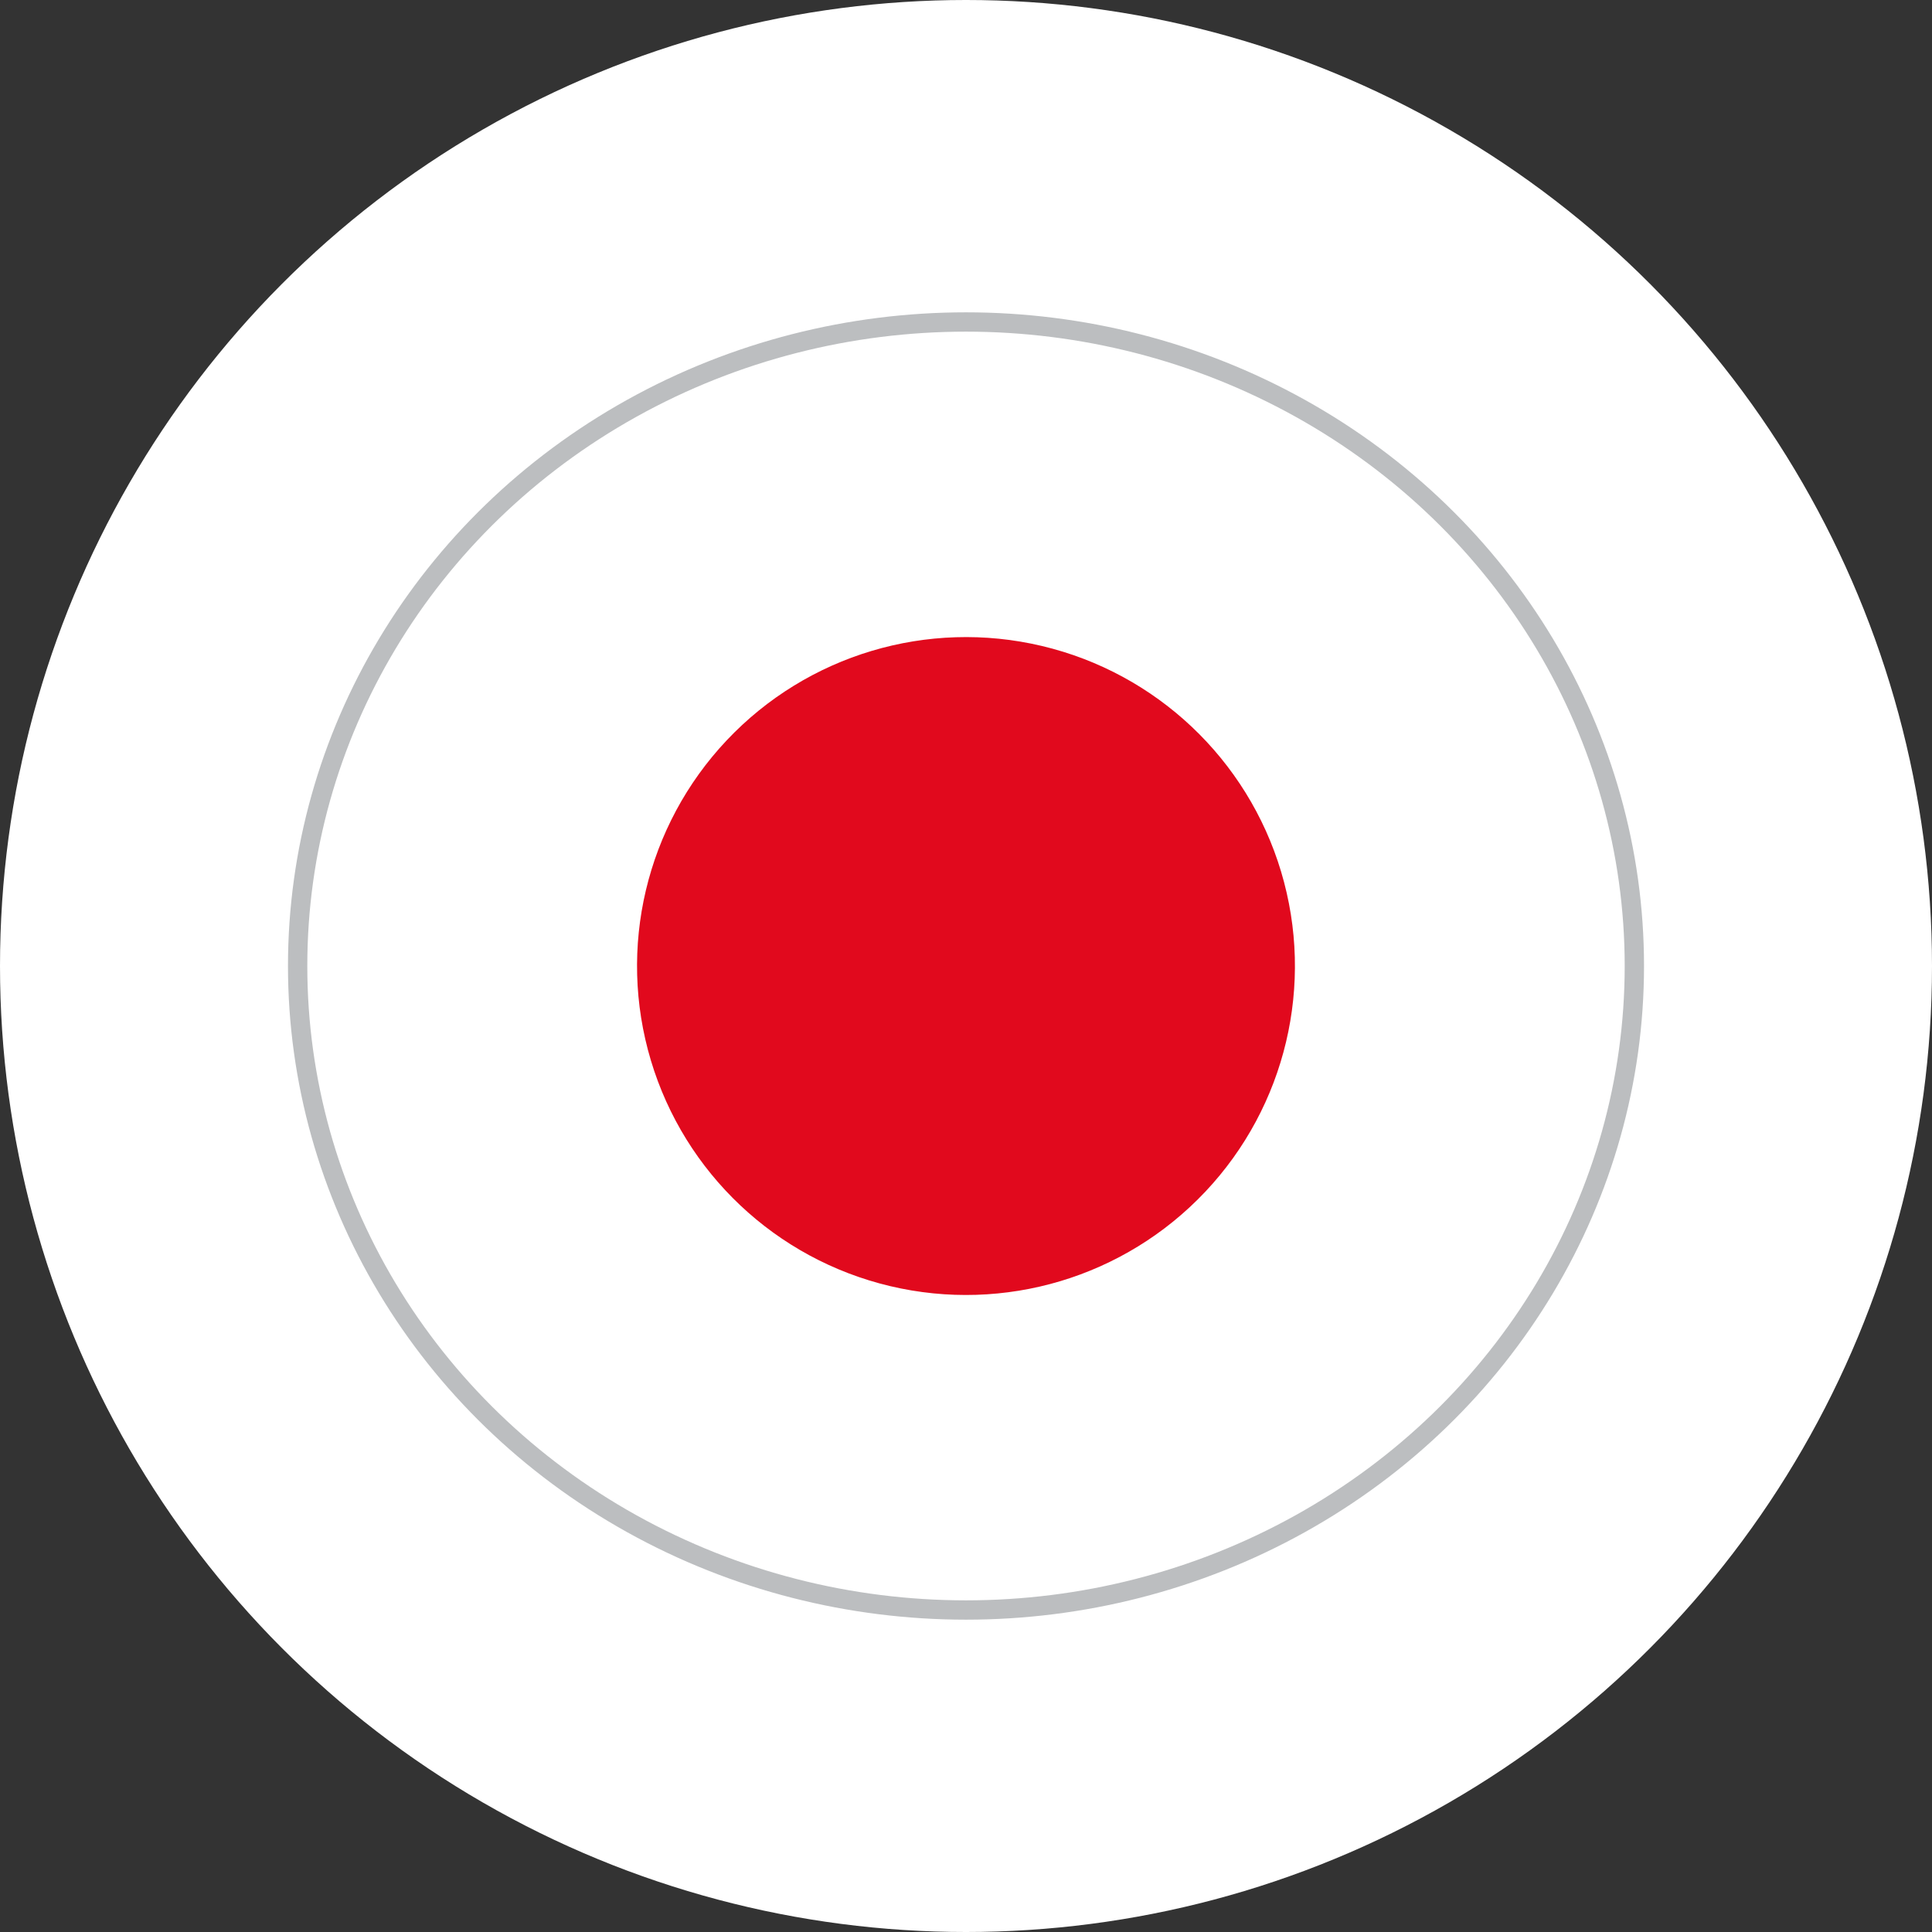
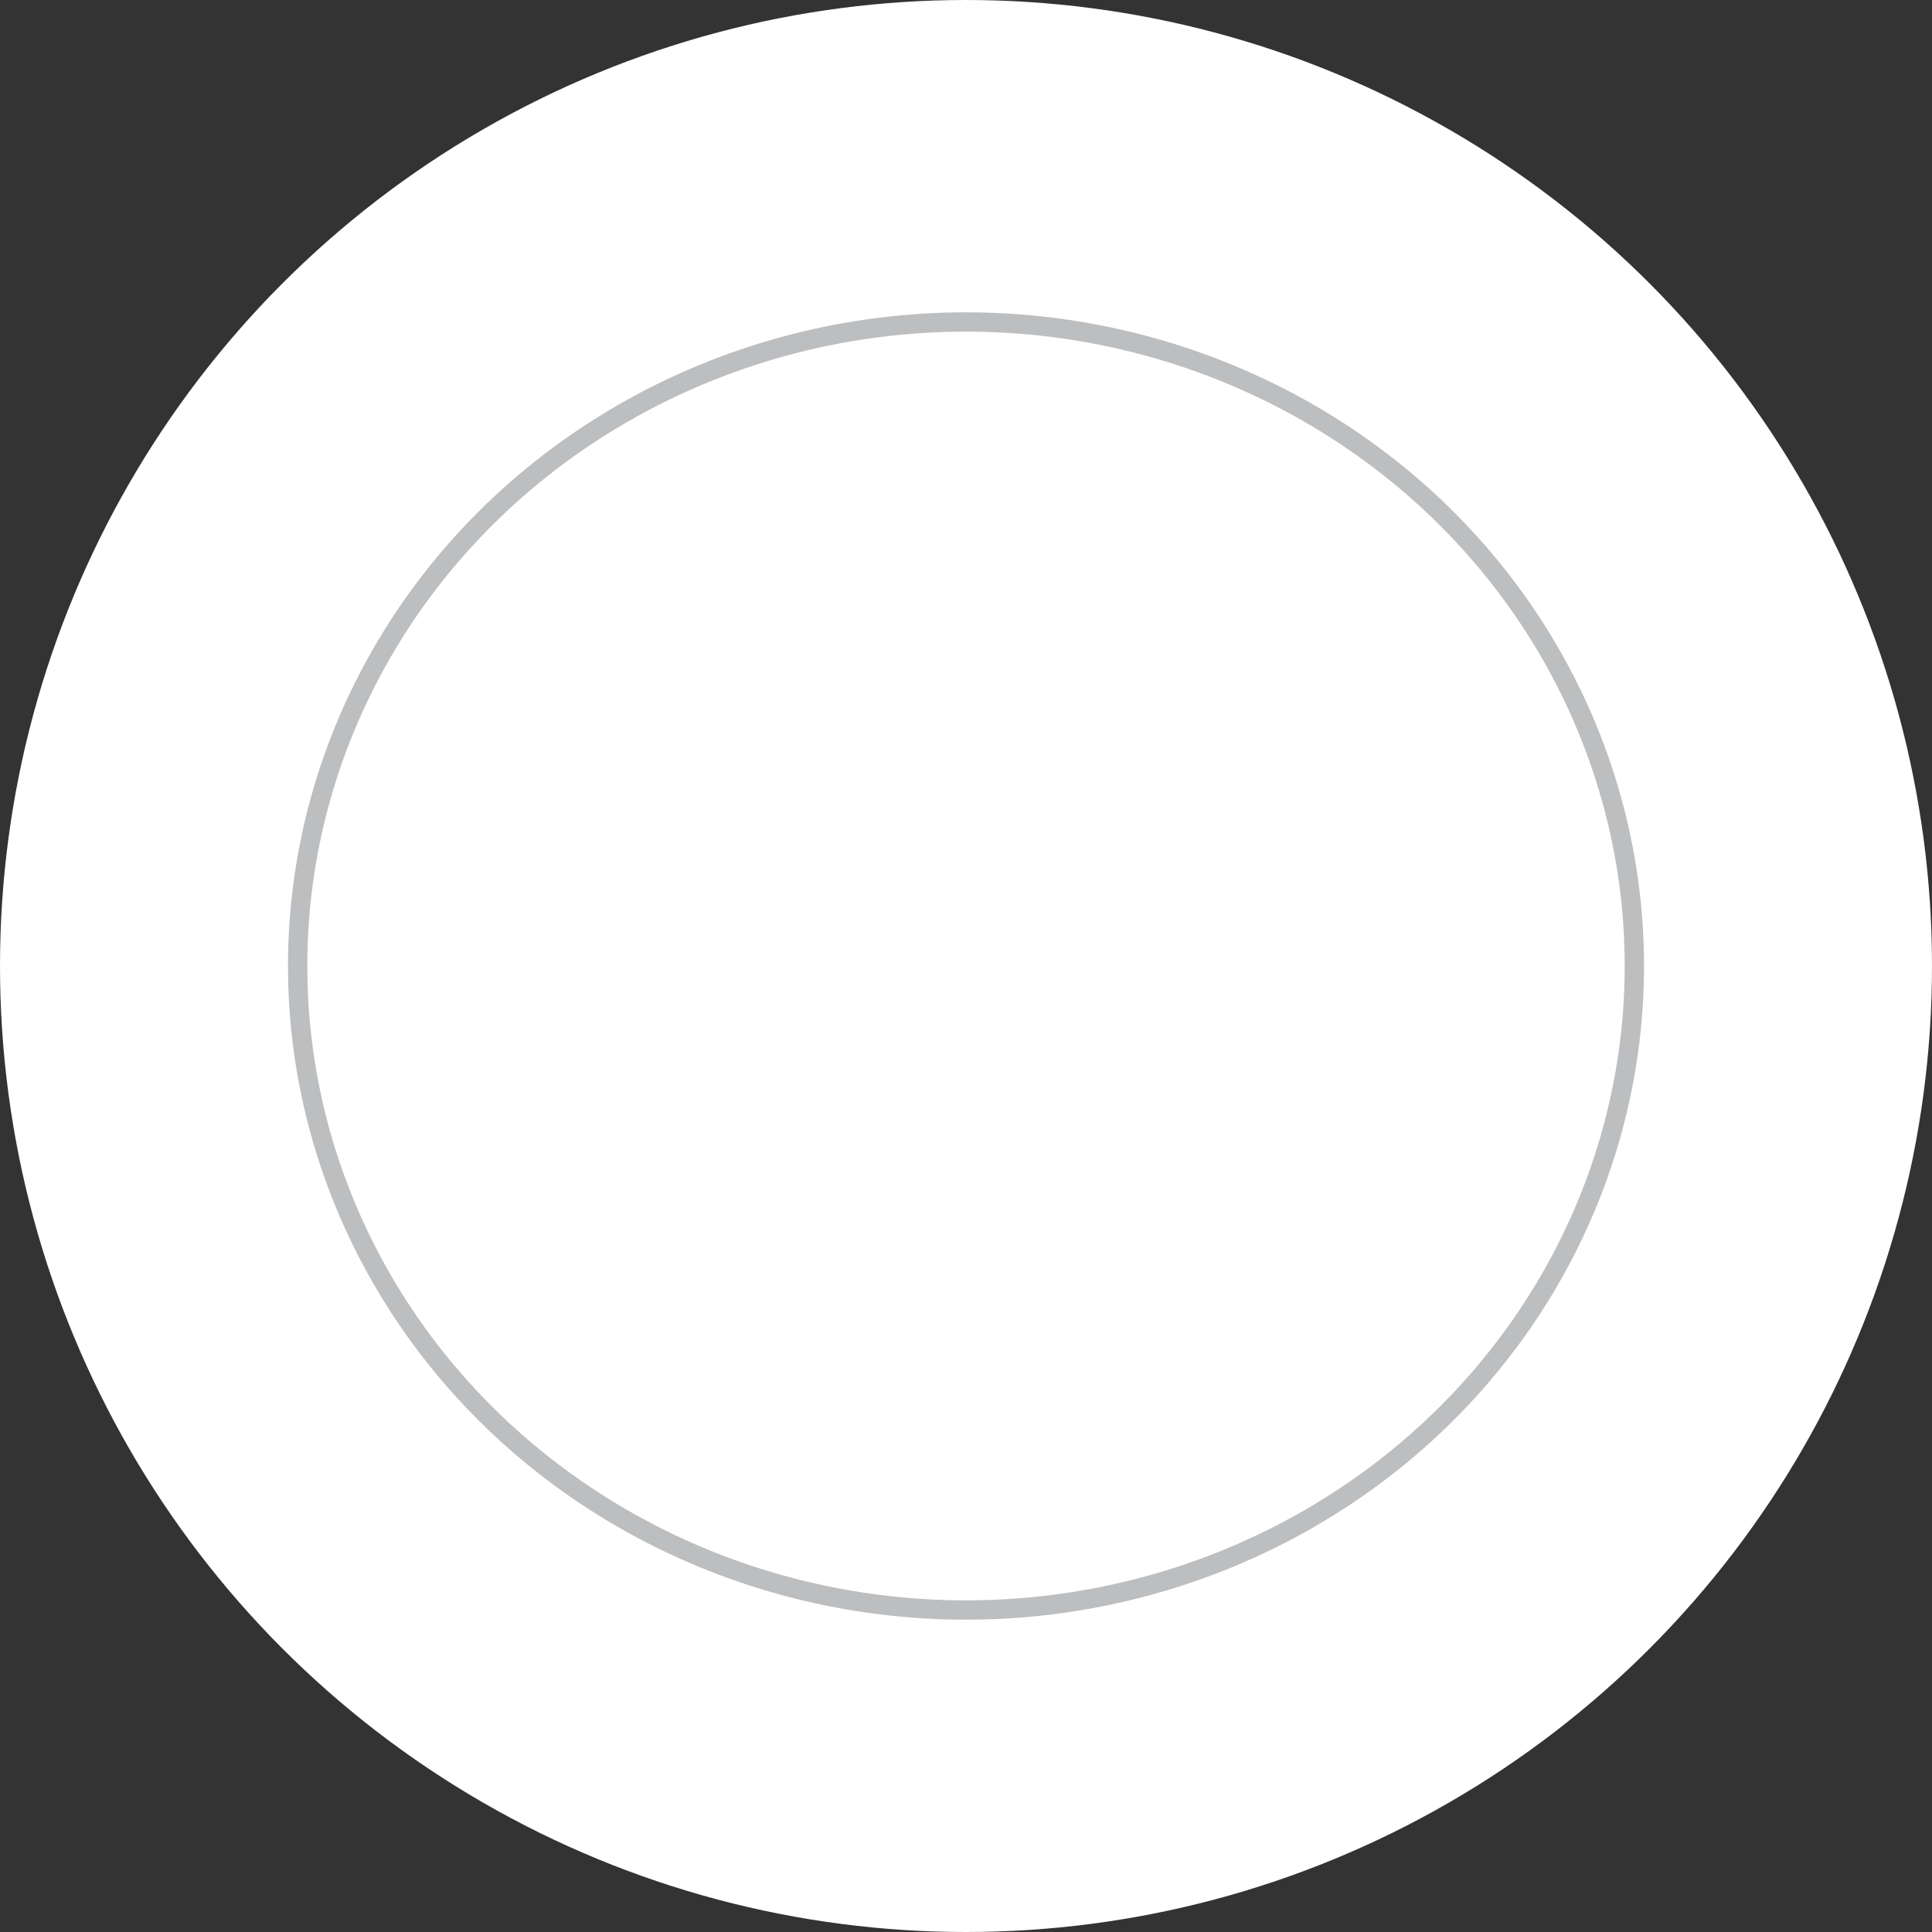
<svg xmlns="http://www.w3.org/2000/svg" viewBox="0 0 50 50">
  <rect x="0" y="0" width="50" height="50" fill="#333333" stroke="none" />
  <g data-name="Group 16">
    <g data-name="Layer 2" transform="translate(-517.061 -58.983)">
      <circle cx="25" cy="25" r="25" fill="#fff" data-name="Ellipse 6" transform="translate(517.061 58.983)" />
    </g>
    <g data-name="Layer 2" transform="translate(-517.061 -58.983)">
      <ellipse cx="17.297" cy="16.667" fill="none" stroke="#bcbec0" stroke-miterlimit="10" stroke-width=".5" data-name="Ellipse 7" rx="17.297" ry="16.667" transform="translate(524.764 67.316)" />
    </g>
    <g data-name="Layer 2" transform="translate(-517.061 -58.983)">
-       <circle cx="8.513" cy="8.513" r="8.513" fill="#e1091d" data-name="Ellipse 8" transform="rotate(-76.668 323.01 -291.134)" />
-     </g>
+       </g>
  </g>
</svg>